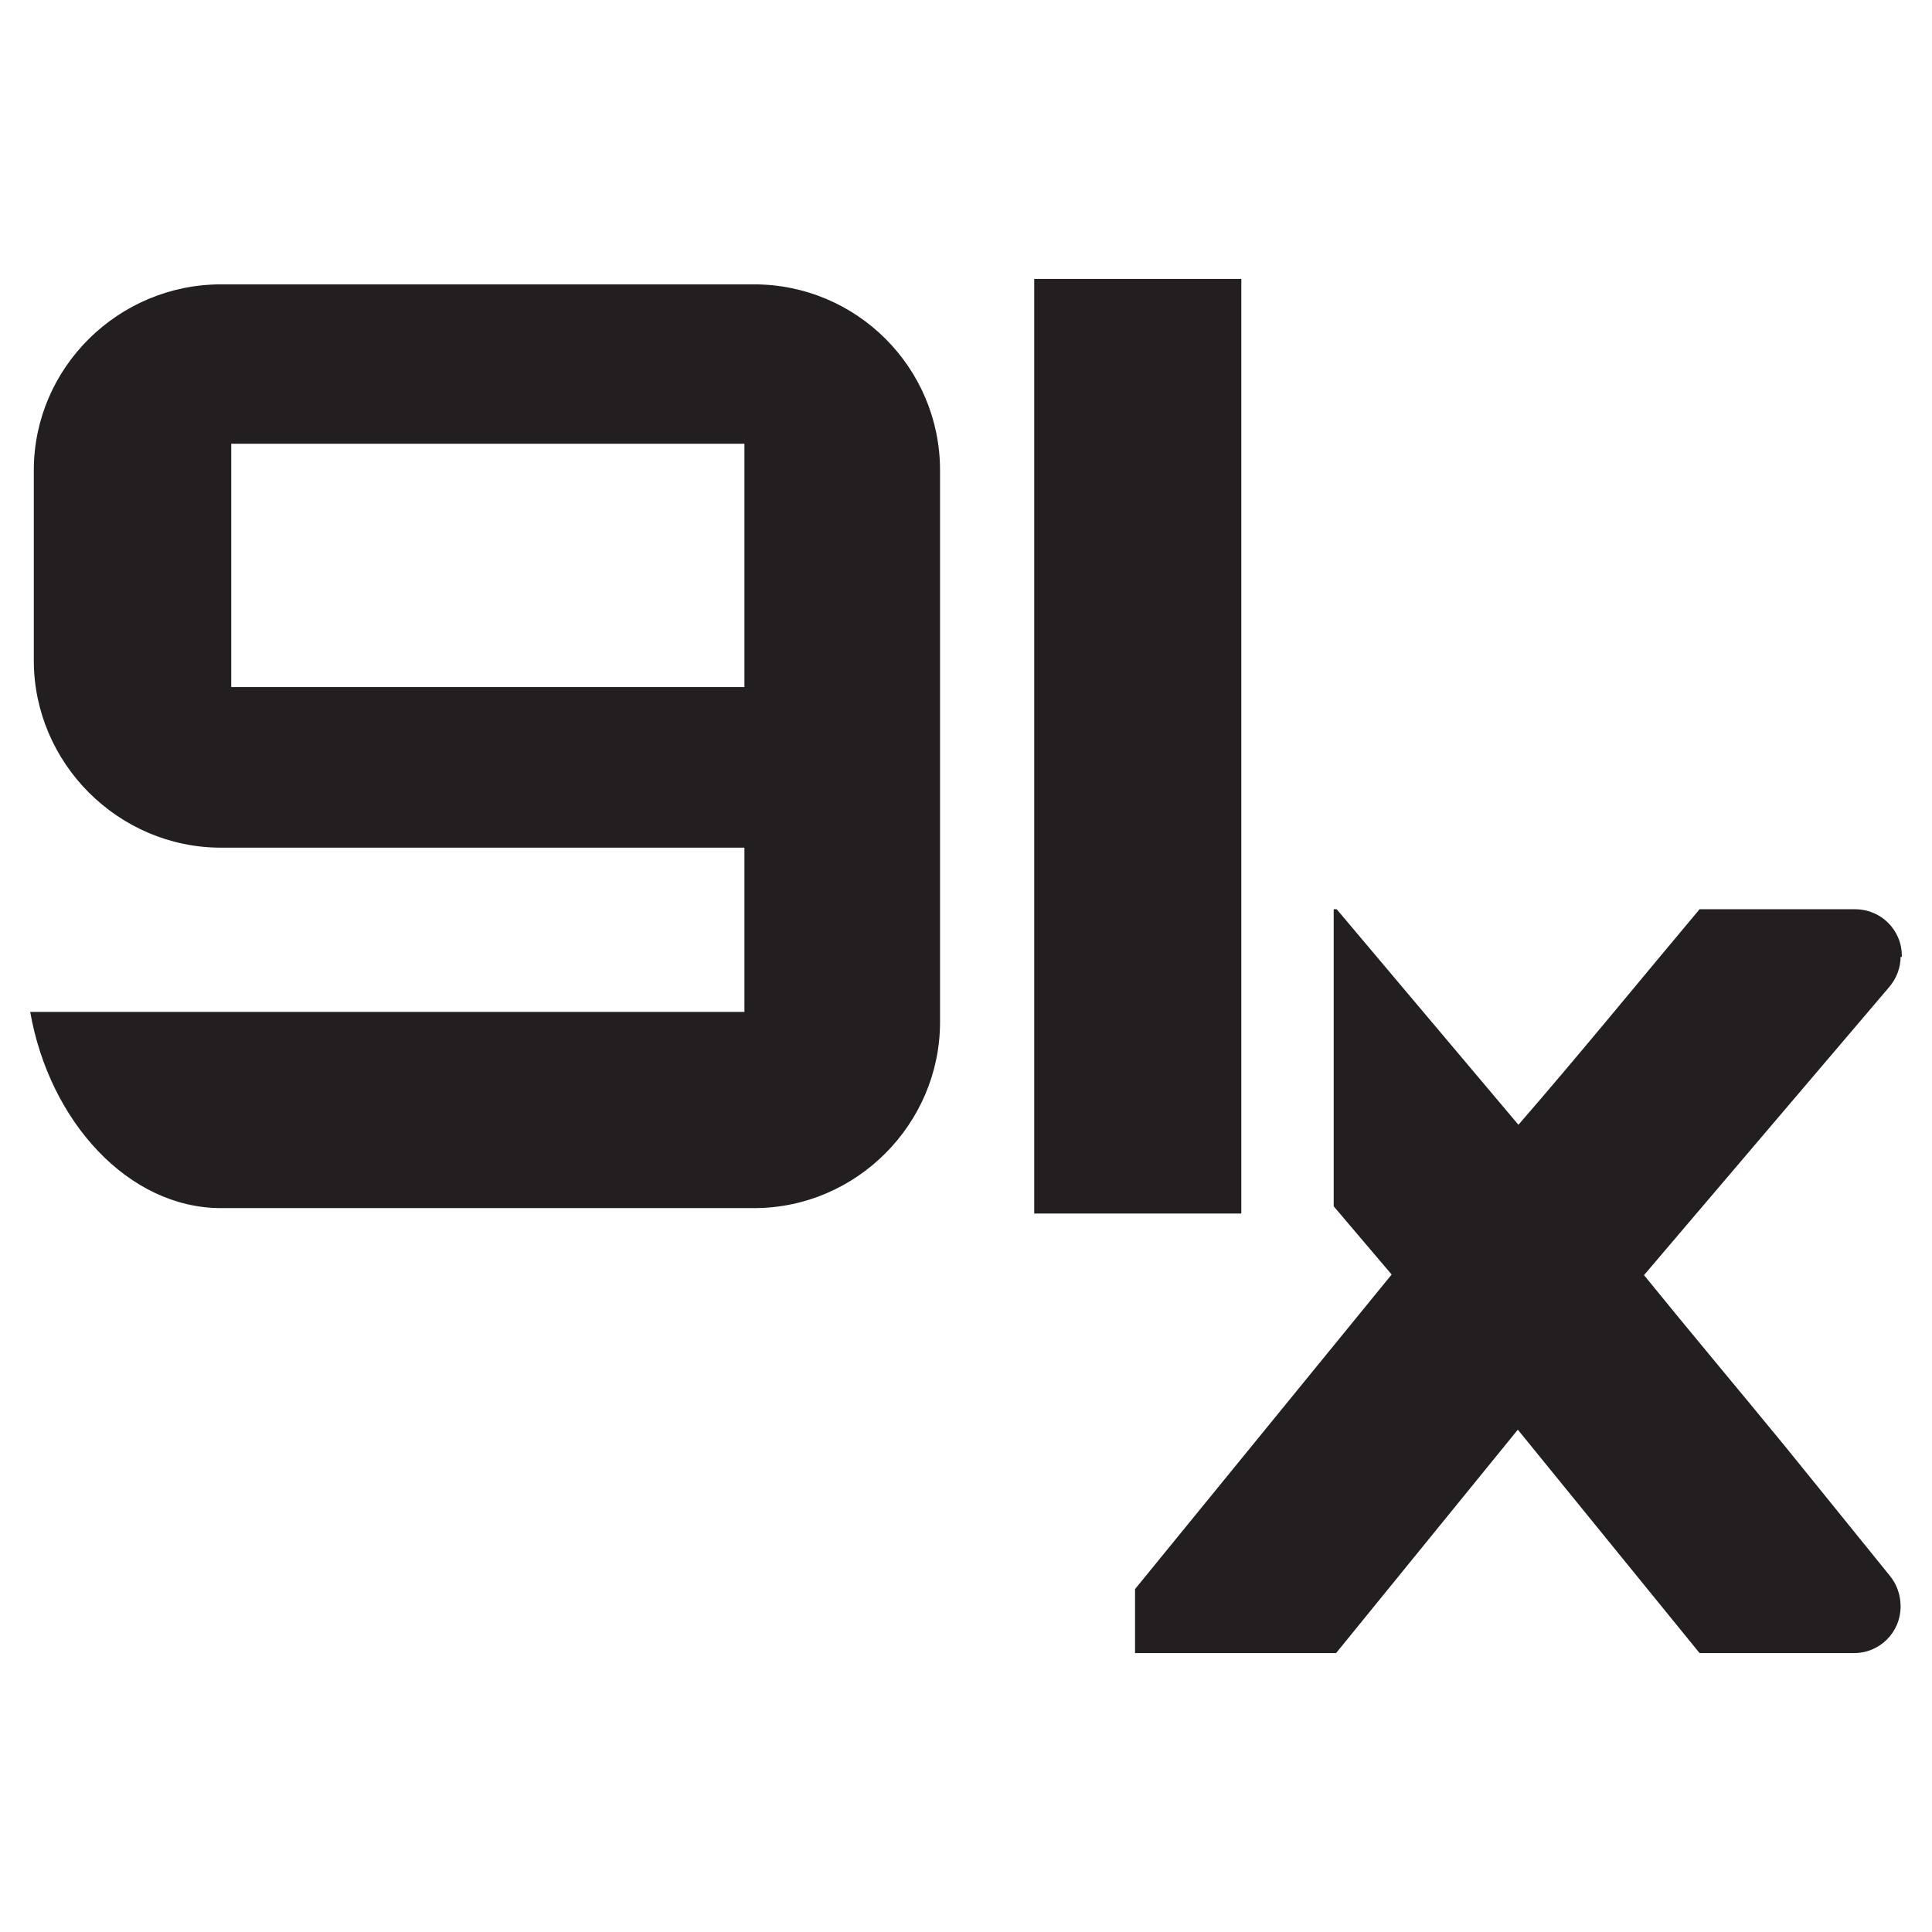
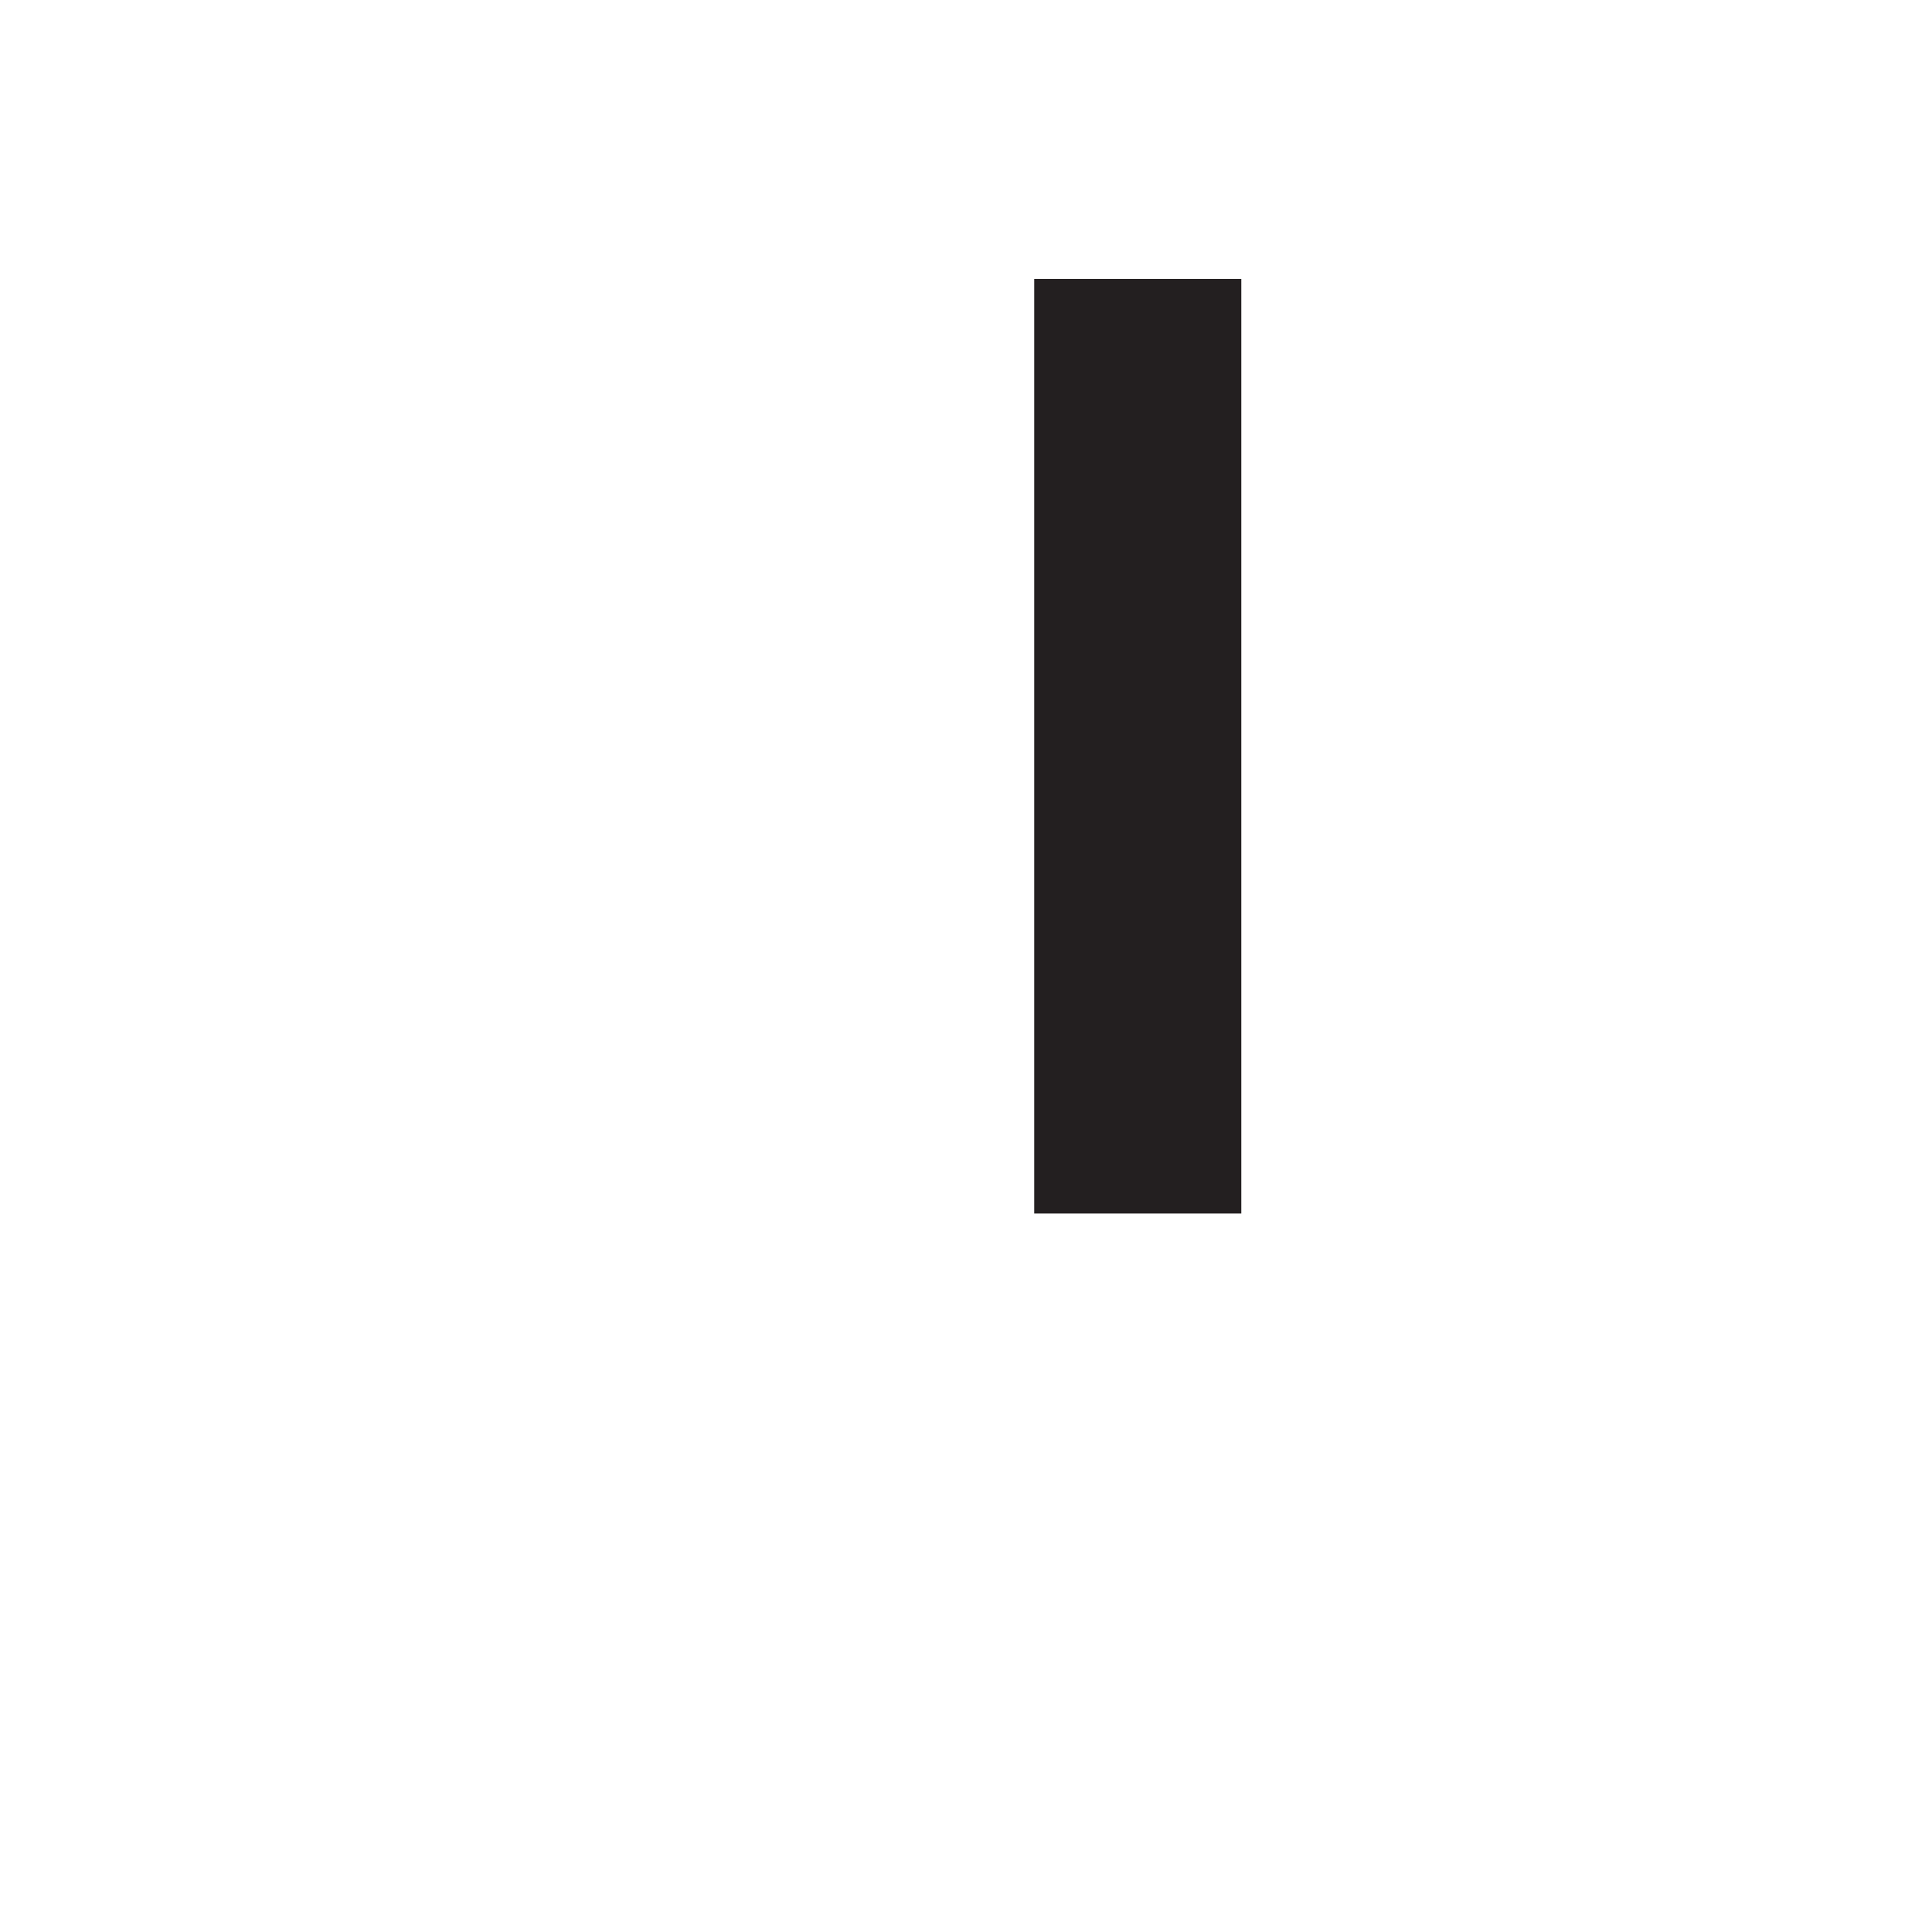
<svg xmlns="http://www.w3.org/2000/svg" id="Layer_1" version="1.1" viewBox="0 0 32 32">
  <defs>
    <style>
      .st0 {
        fill: #231F20;
      }
    </style>
  </defs>
-   <path class="st0" d="M31.5,15.83h0c0-.43-.35-.77-.77-.77h-2.58c-.94,1.12-2.01,2.43-3,3.57l-3.01-3.57h-.05v4.92l.96,1.13-4.25,5.21v1.06h3.33l3.01-3.7,3.01,3.7h2.56c.43,0,.77-.35.77-.77h0c0-.19-.06-.36-.17-.5l-1.74-2.15c-.77-.94-1.57-1.89-2.34-2.84l4.06-4.77c.12-.14.19-.32.19-.5h.02Z" />
-   <path class="st0" d="M3.66,20.01c-1.53,0-2.84-1.43-3.16-3.25h11.83v-2.72H3.66c-1.7,0-3.1-1.4-3.1-3.1v-3.15c0-1.7,1.4-3.08,3.1-3.08h8.83c1.7,0,3.08,1.38,3.08,3.08v9.14c0,1.68-1.38,3.08-3.08,3.08H3.66ZM12.33,11.38v-4.03H3.83v4.03h8.5Z" />
  <rect class="st0" x="17.13" y="4.62" width="3.43" height="15.48" />
</svg>